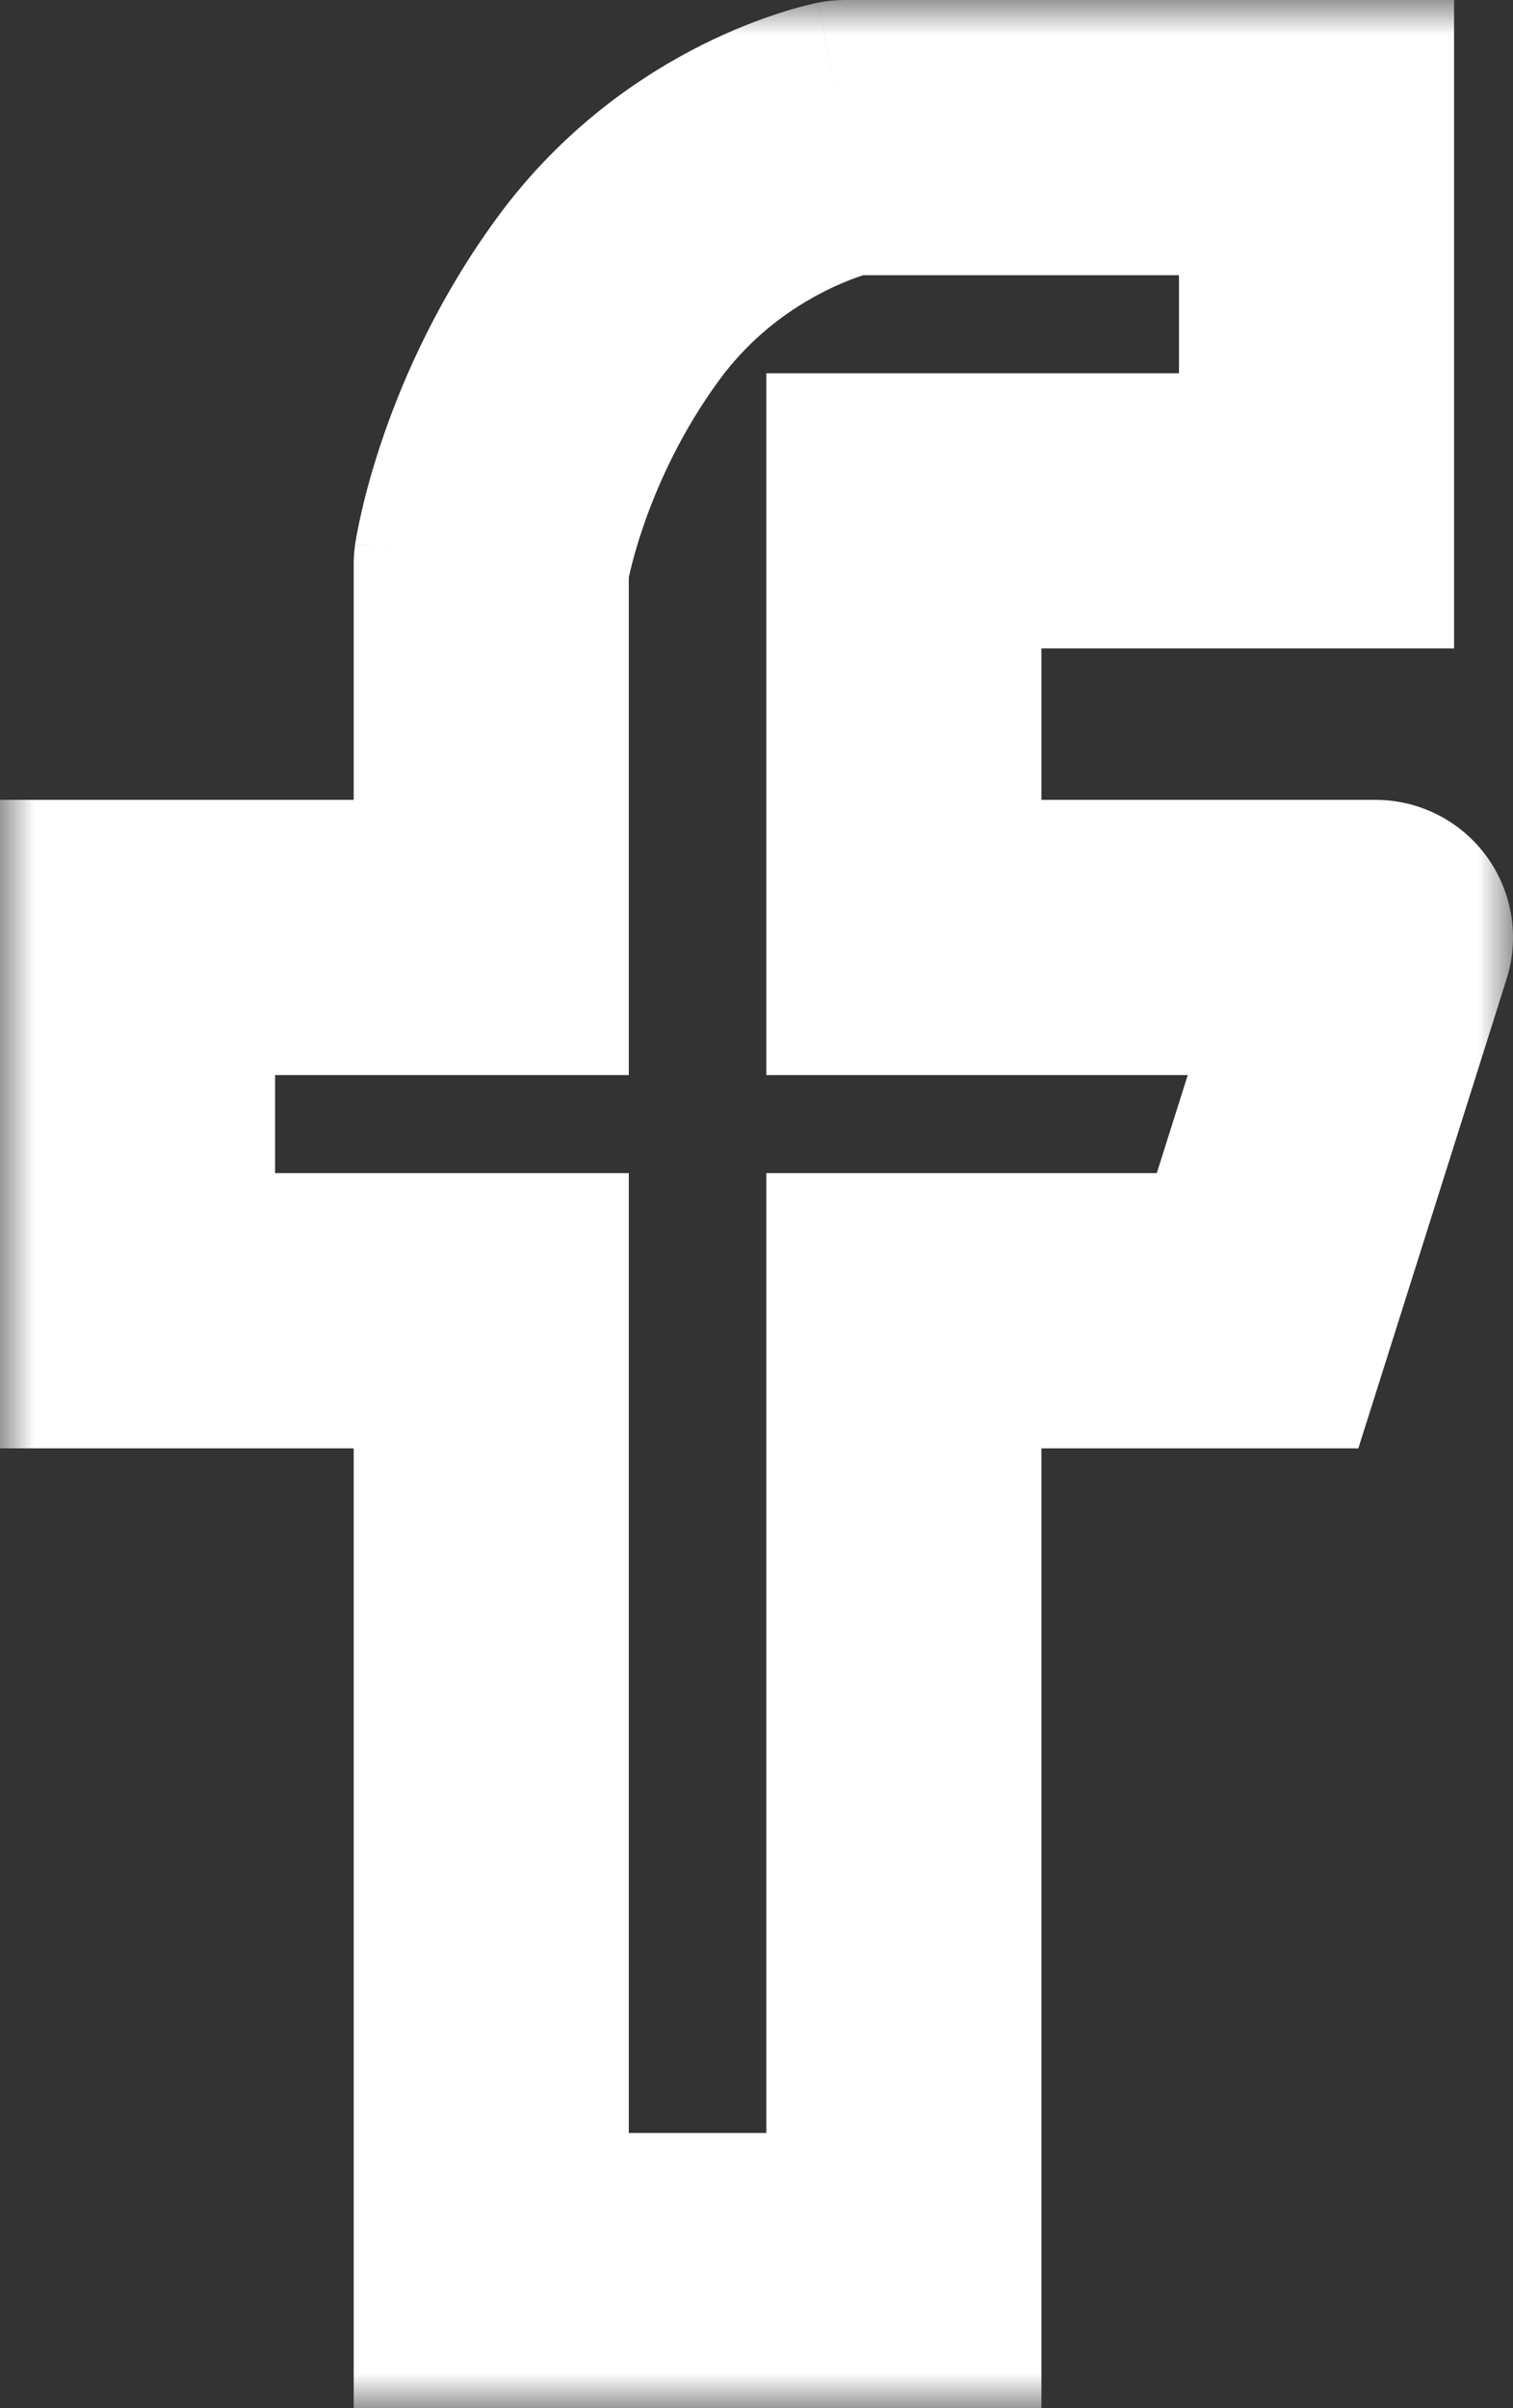
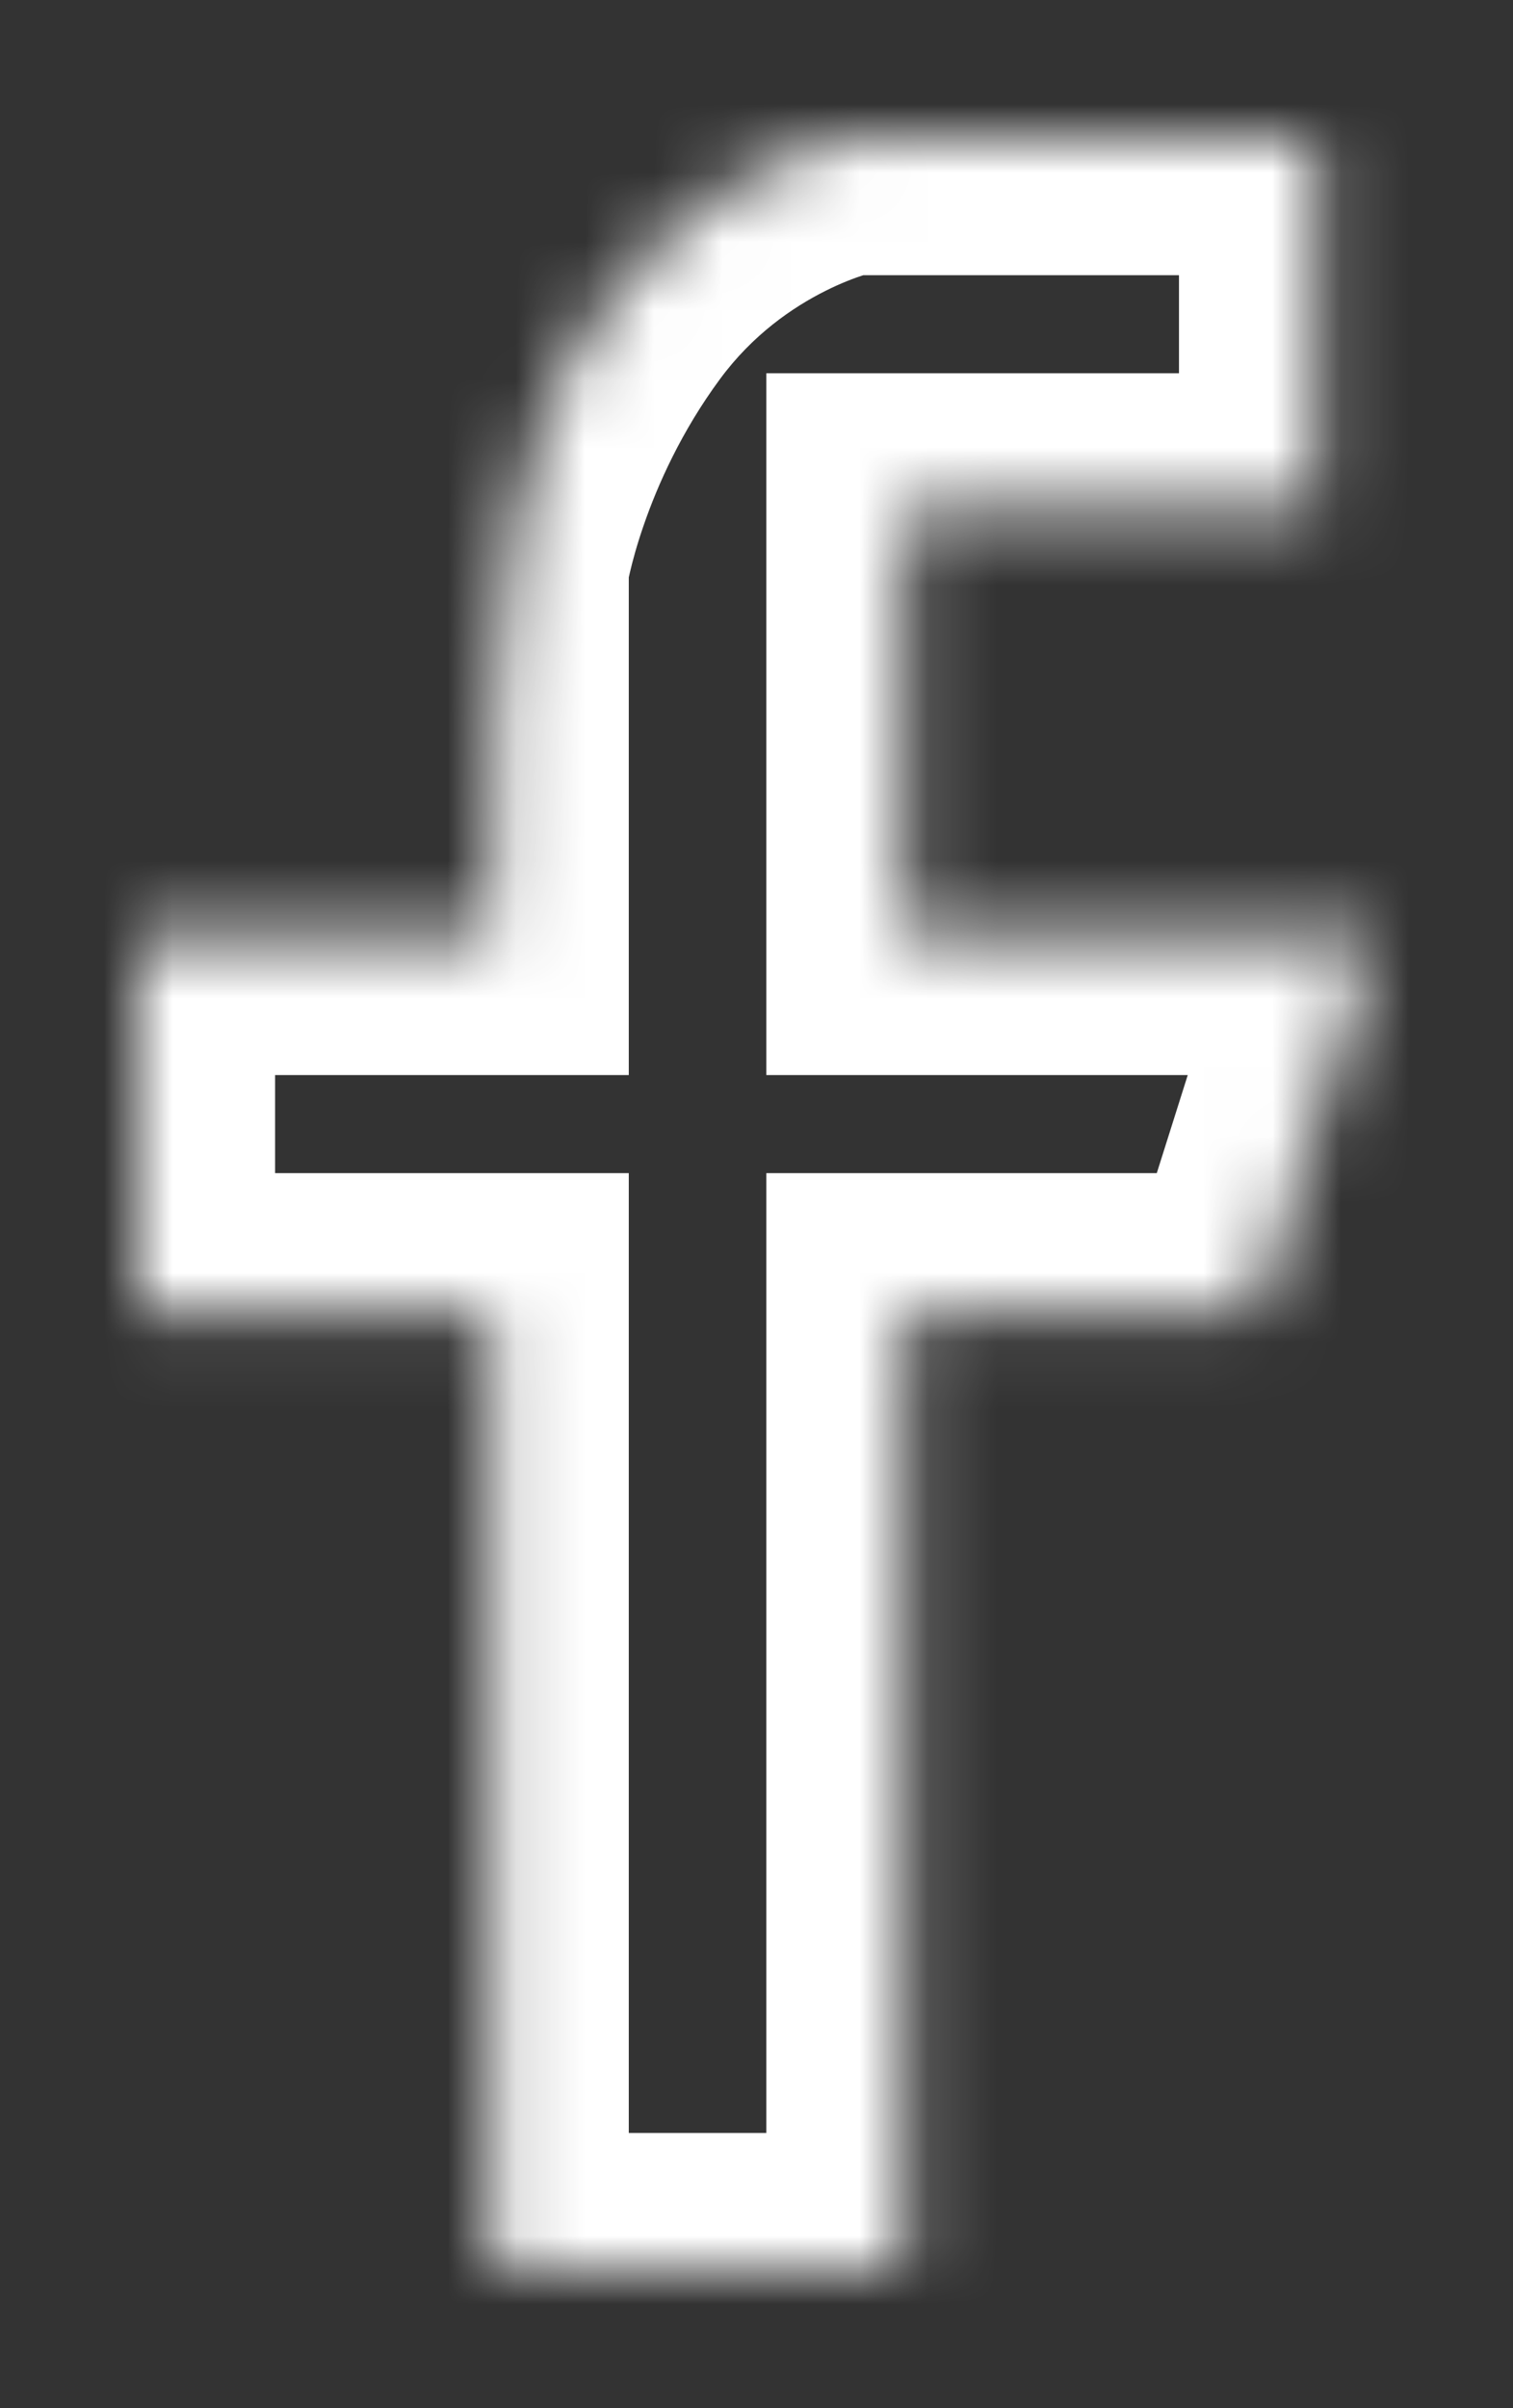
<svg xmlns="http://www.w3.org/2000/svg" width="22" height="35" viewBox="0 0 22 35" fill="none">
  <rect x="0" y="0" width="22" height="35" fill="#333333" stroke="none" />
  <mask id="path-1-outside-1" maskUnits="userSpaceOnUse" x="0" y="0" width="22" height="35" fill="black">
-     <rect fill="white" width="22" height="35" />
-     <path d="M12.286 2H19.143V7.425H13.143V13.625H20L18.286 19.05H13.143V33H7.143V19.05H2V13.625H7.143V8.2C7.143 8.2 7.439 6.249 8.857 4.325C10.276 2.401 12.286 2 12.286 2Z" />
+     <path d="M12.286 2H19.143V7.425H13.143V13.625H20L18.286 19.05H13.143V33H7.143V19.05H2V13.625H7.143C7.143 8.2 7.439 6.249 8.857 4.325C10.276 2.401 12.286 2 12.286 2Z" />
  </mask>
  <path d="M19.143 2H21.143V0H19.143V2ZM12.286 2V0C12.154 0 12.023 0.013 11.894 0.039L12.286 2ZM7.143 8.2L5.165 7.9C5.15 7.999 5.143 8.1 5.143 8.2H7.143ZM7.143 13.625V15.625H9.143V13.625H7.143ZM2 13.625V11.625H0V13.625H2ZM2 19.05H0V21.05H2V19.05ZM7.143 19.05H9.143V17.05H7.143V19.05ZM7.143 33H5.143V35H7.143V33ZM13.143 33V35H15.143V33H13.143ZM13.143 19.05V17.05H11.143V19.05H13.143ZM18.286 19.05V21.05H19.751L20.193 19.653L18.286 19.05ZM20 13.625L21.907 14.228C22.099 13.62 21.99 12.957 21.613 12.443C21.237 11.929 20.637 11.625 20 11.625V13.625ZM13.143 13.625H11.143V15.625H13.143V13.625ZM13.143 7.425V5.425H11.143V7.425H13.143ZM19.143 7.425V9.425H21.143V7.425H19.143ZM8.857 4.325L7.247 3.138V3.138L8.857 4.325ZM19.143 0H12.286V4H19.143V0ZM5.143 8.2V13.625H9.143V8.2H5.143ZM7.143 11.625H2V15.625H7.143V11.625ZM0 13.625V19.05H4V13.625H0ZM2 21.05H7.143V17.05H2V21.05ZM5.143 19.05V33H9.143V19.05H5.143ZM7.143 35H13.143V31H7.143V35ZM15.143 33V19.05H11.143V33H15.143ZM13.143 21.05H18.286V17.05H13.143V21.05ZM20.193 19.653L21.907 14.228L18.093 13.022L16.379 18.447L20.193 19.653ZM20 11.625H13.143V15.625H20V11.625ZM15.143 13.625V7.425H11.143V13.625H15.143ZM13.143 9.425H19.143V5.425H13.143V9.425ZM21.143 7.425V2H17.143V7.425H21.143ZM12.286 2C11.894 0.039 11.893 0.039 11.893 0.039C11.893 0.039 11.892 0.039 11.891 0.039C11.89 0.04 11.889 0.04 11.888 0.04C11.886 0.04 11.883 0.041 11.881 0.041C11.876 0.042 11.87 0.044 11.864 0.045C11.852 0.048 11.838 0.051 11.822 0.054C11.789 0.062 11.749 0.071 11.702 0.083C11.608 0.107 11.485 0.141 11.338 0.189C11.045 0.283 10.652 0.43 10.207 0.653C9.32 1.098 8.188 1.863 7.247 3.138L10.467 5.512C10.945 4.863 11.527 4.466 12 4.229C12.234 4.111 12.433 4.038 12.561 3.997C12.625 3.976 12.67 3.964 12.691 3.959C12.701 3.956 12.706 3.955 12.704 3.956C12.703 3.956 12.7 3.957 12.696 3.957C12.694 3.958 12.691 3.959 12.688 3.959C12.686 3.959 12.685 3.96 12.683 3.96C12.682 3.96 12.681 3.961 12.68 3.961C12.68 3.961 12.679 3.961 12.679 3.961C12.678 3.961 12.677 3.961 12.286 2ZM7.247 3.138C6.389 4.302 5.877 5.464 5.577 6.332C5.427 6.768 5.327 7.138 5.264 7.409C5.232 7.544 5.209 7.656 5.194 7.739C5.186 7.78 5.179 7.815 5.175 7.842C5.173 7.855 5.171 7.867 5.169 7.877C5.168 7.882 5.168 7.886 5.167 7.89C5.167 7.892 5.166 7.894 5.166 7.895C5.166 7.896 5.166 7.897 5.166 7.898C5.166 7.898 5.166 7.899 5.166 7.899C5.166 7.9 5.165 7.9 7.143 8.2C9.12 8.5 9.12 8.5 9.12 8.501C9.12 8.501 9.12 8.502 9.12 8.502C9.12 8.503 9.12 8.503 9.12 8.504C9.119 8.505 9.119 8.506 9.119 8.507C9.119 8.509 9.119 8.511 9.118 8.512C9.118 8.514 9.118 8.515 9.118 8.513C9.119 8.511 9.12 8.502 9.123 8.486C9.129 8.455 9.14 8.399 9.159 8.321C9.195 8.166 9.258 7.928 9.359 7.636C9.562 7.047 9.907 6.272 10.467 5.512L7.247 3.138Z" fill="white" mask="url(#path-1-outside-1)" />
</svg>